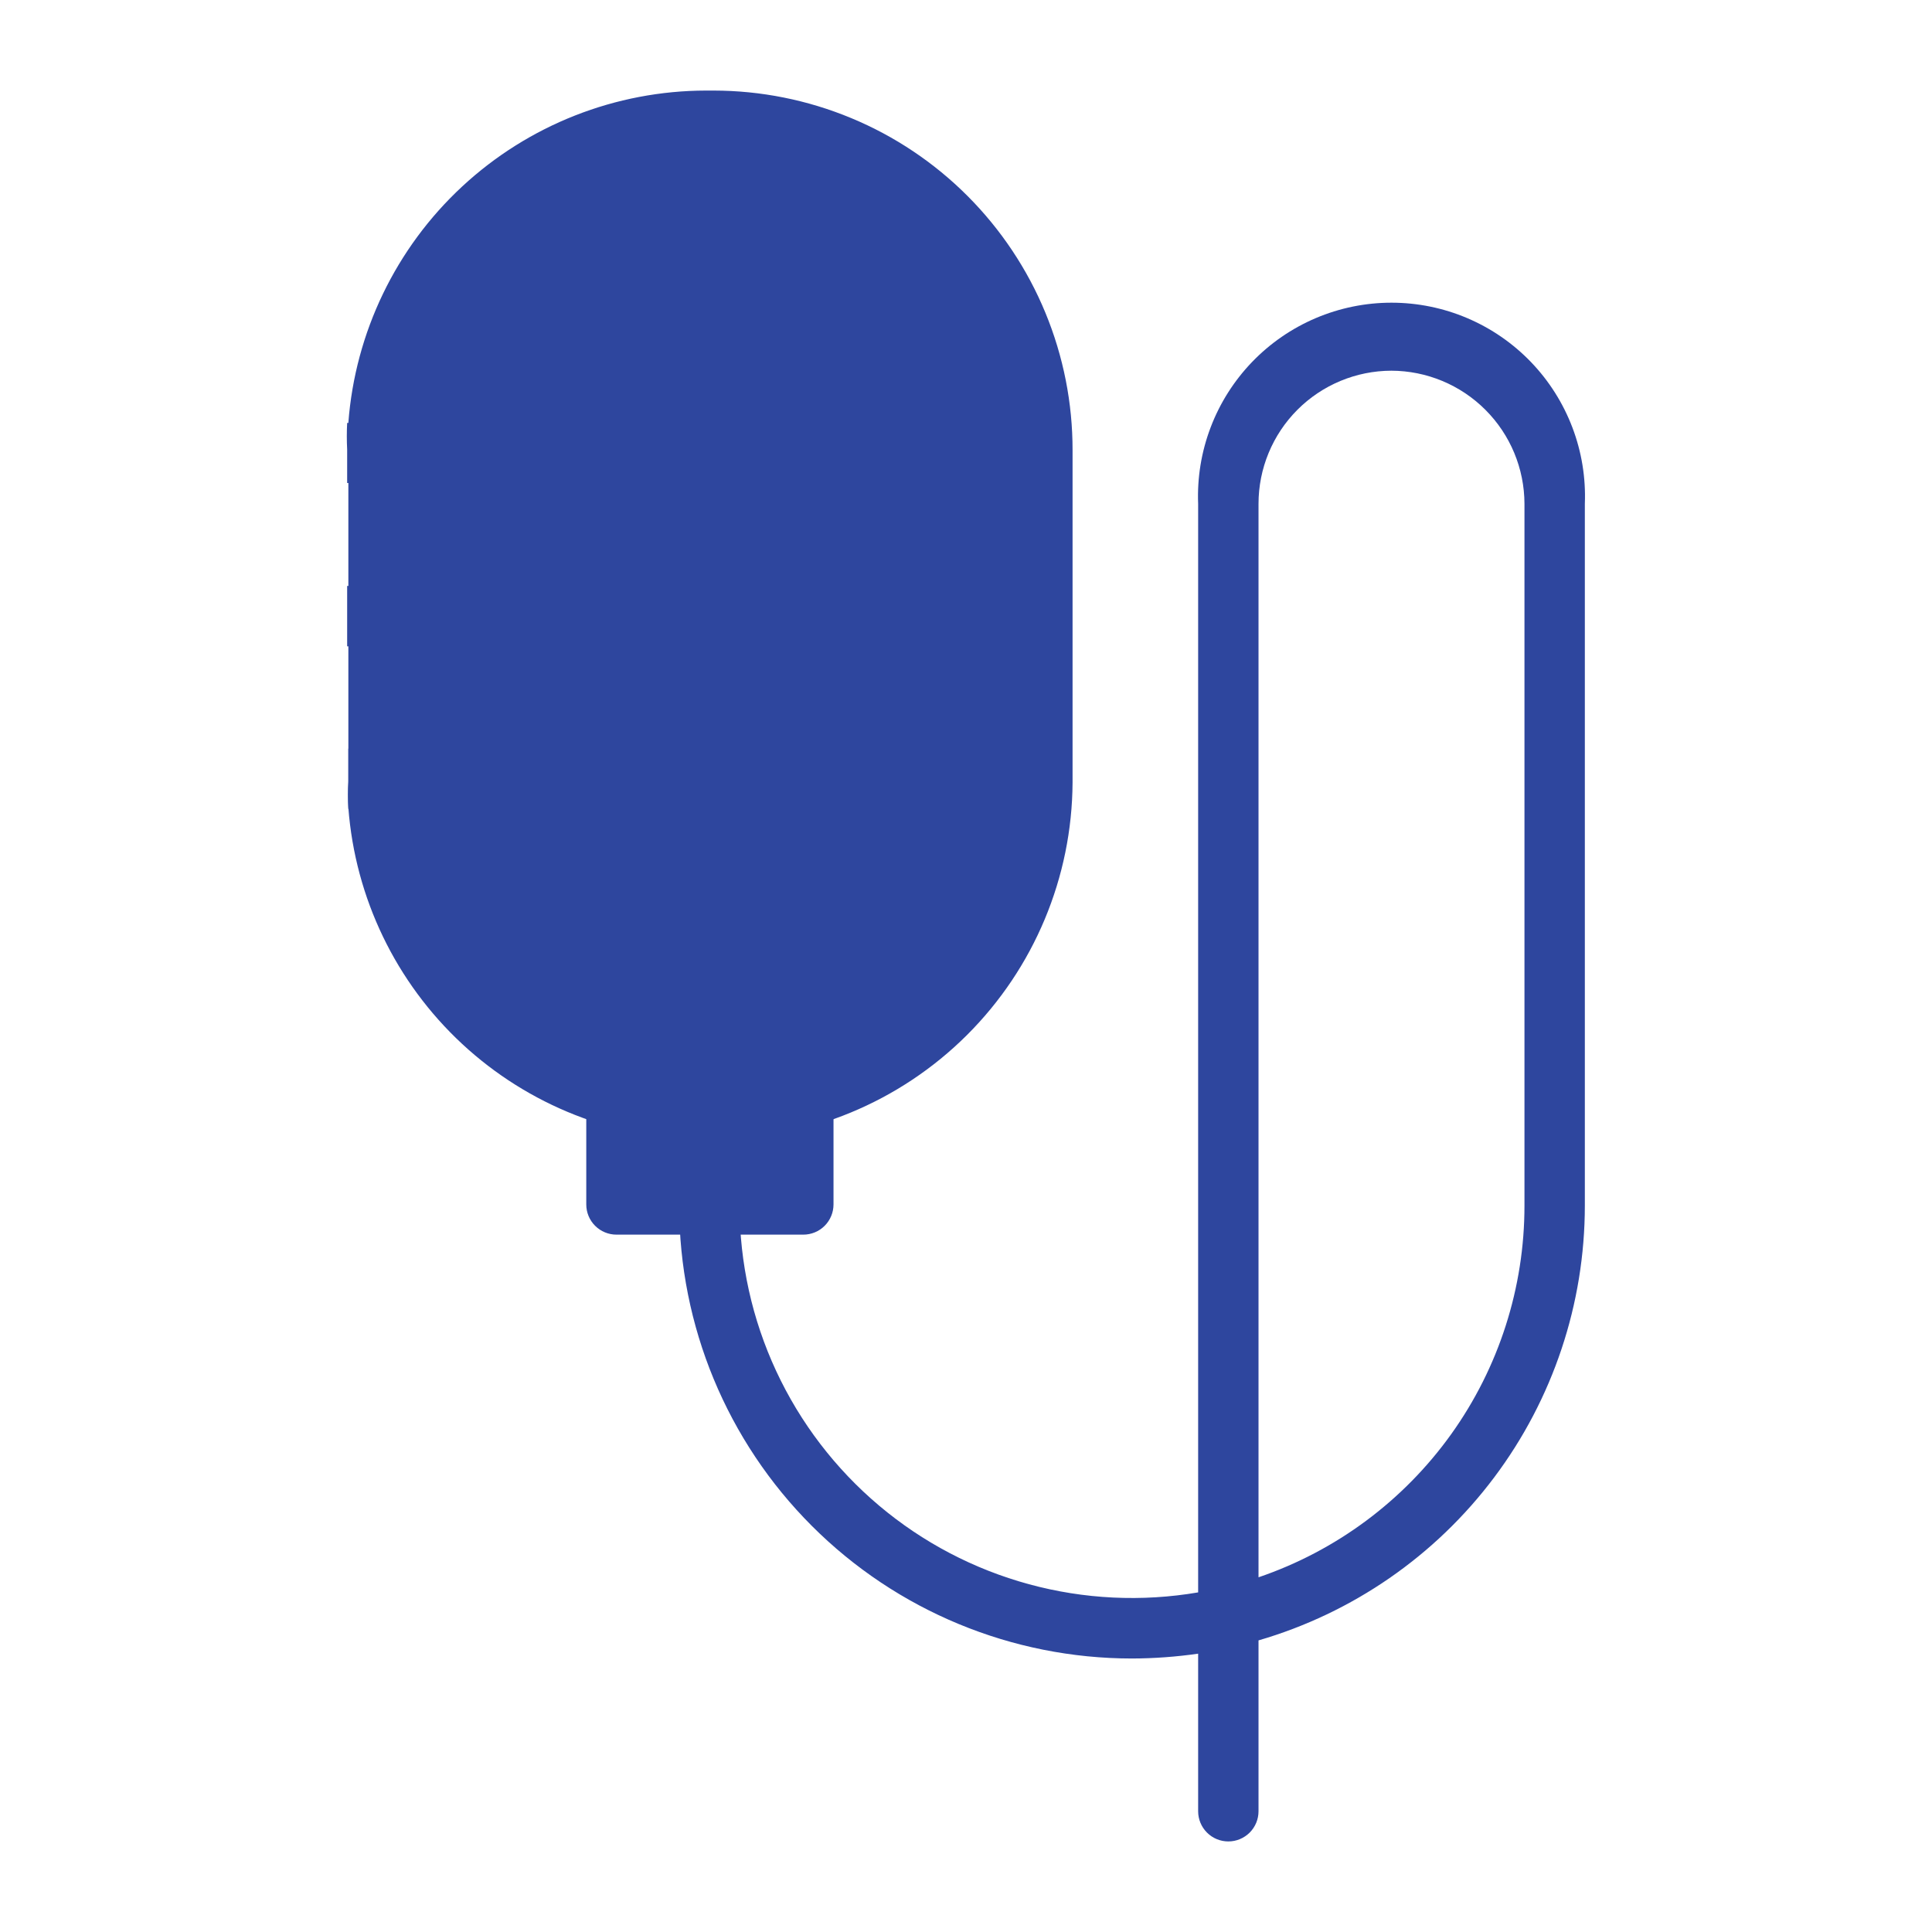
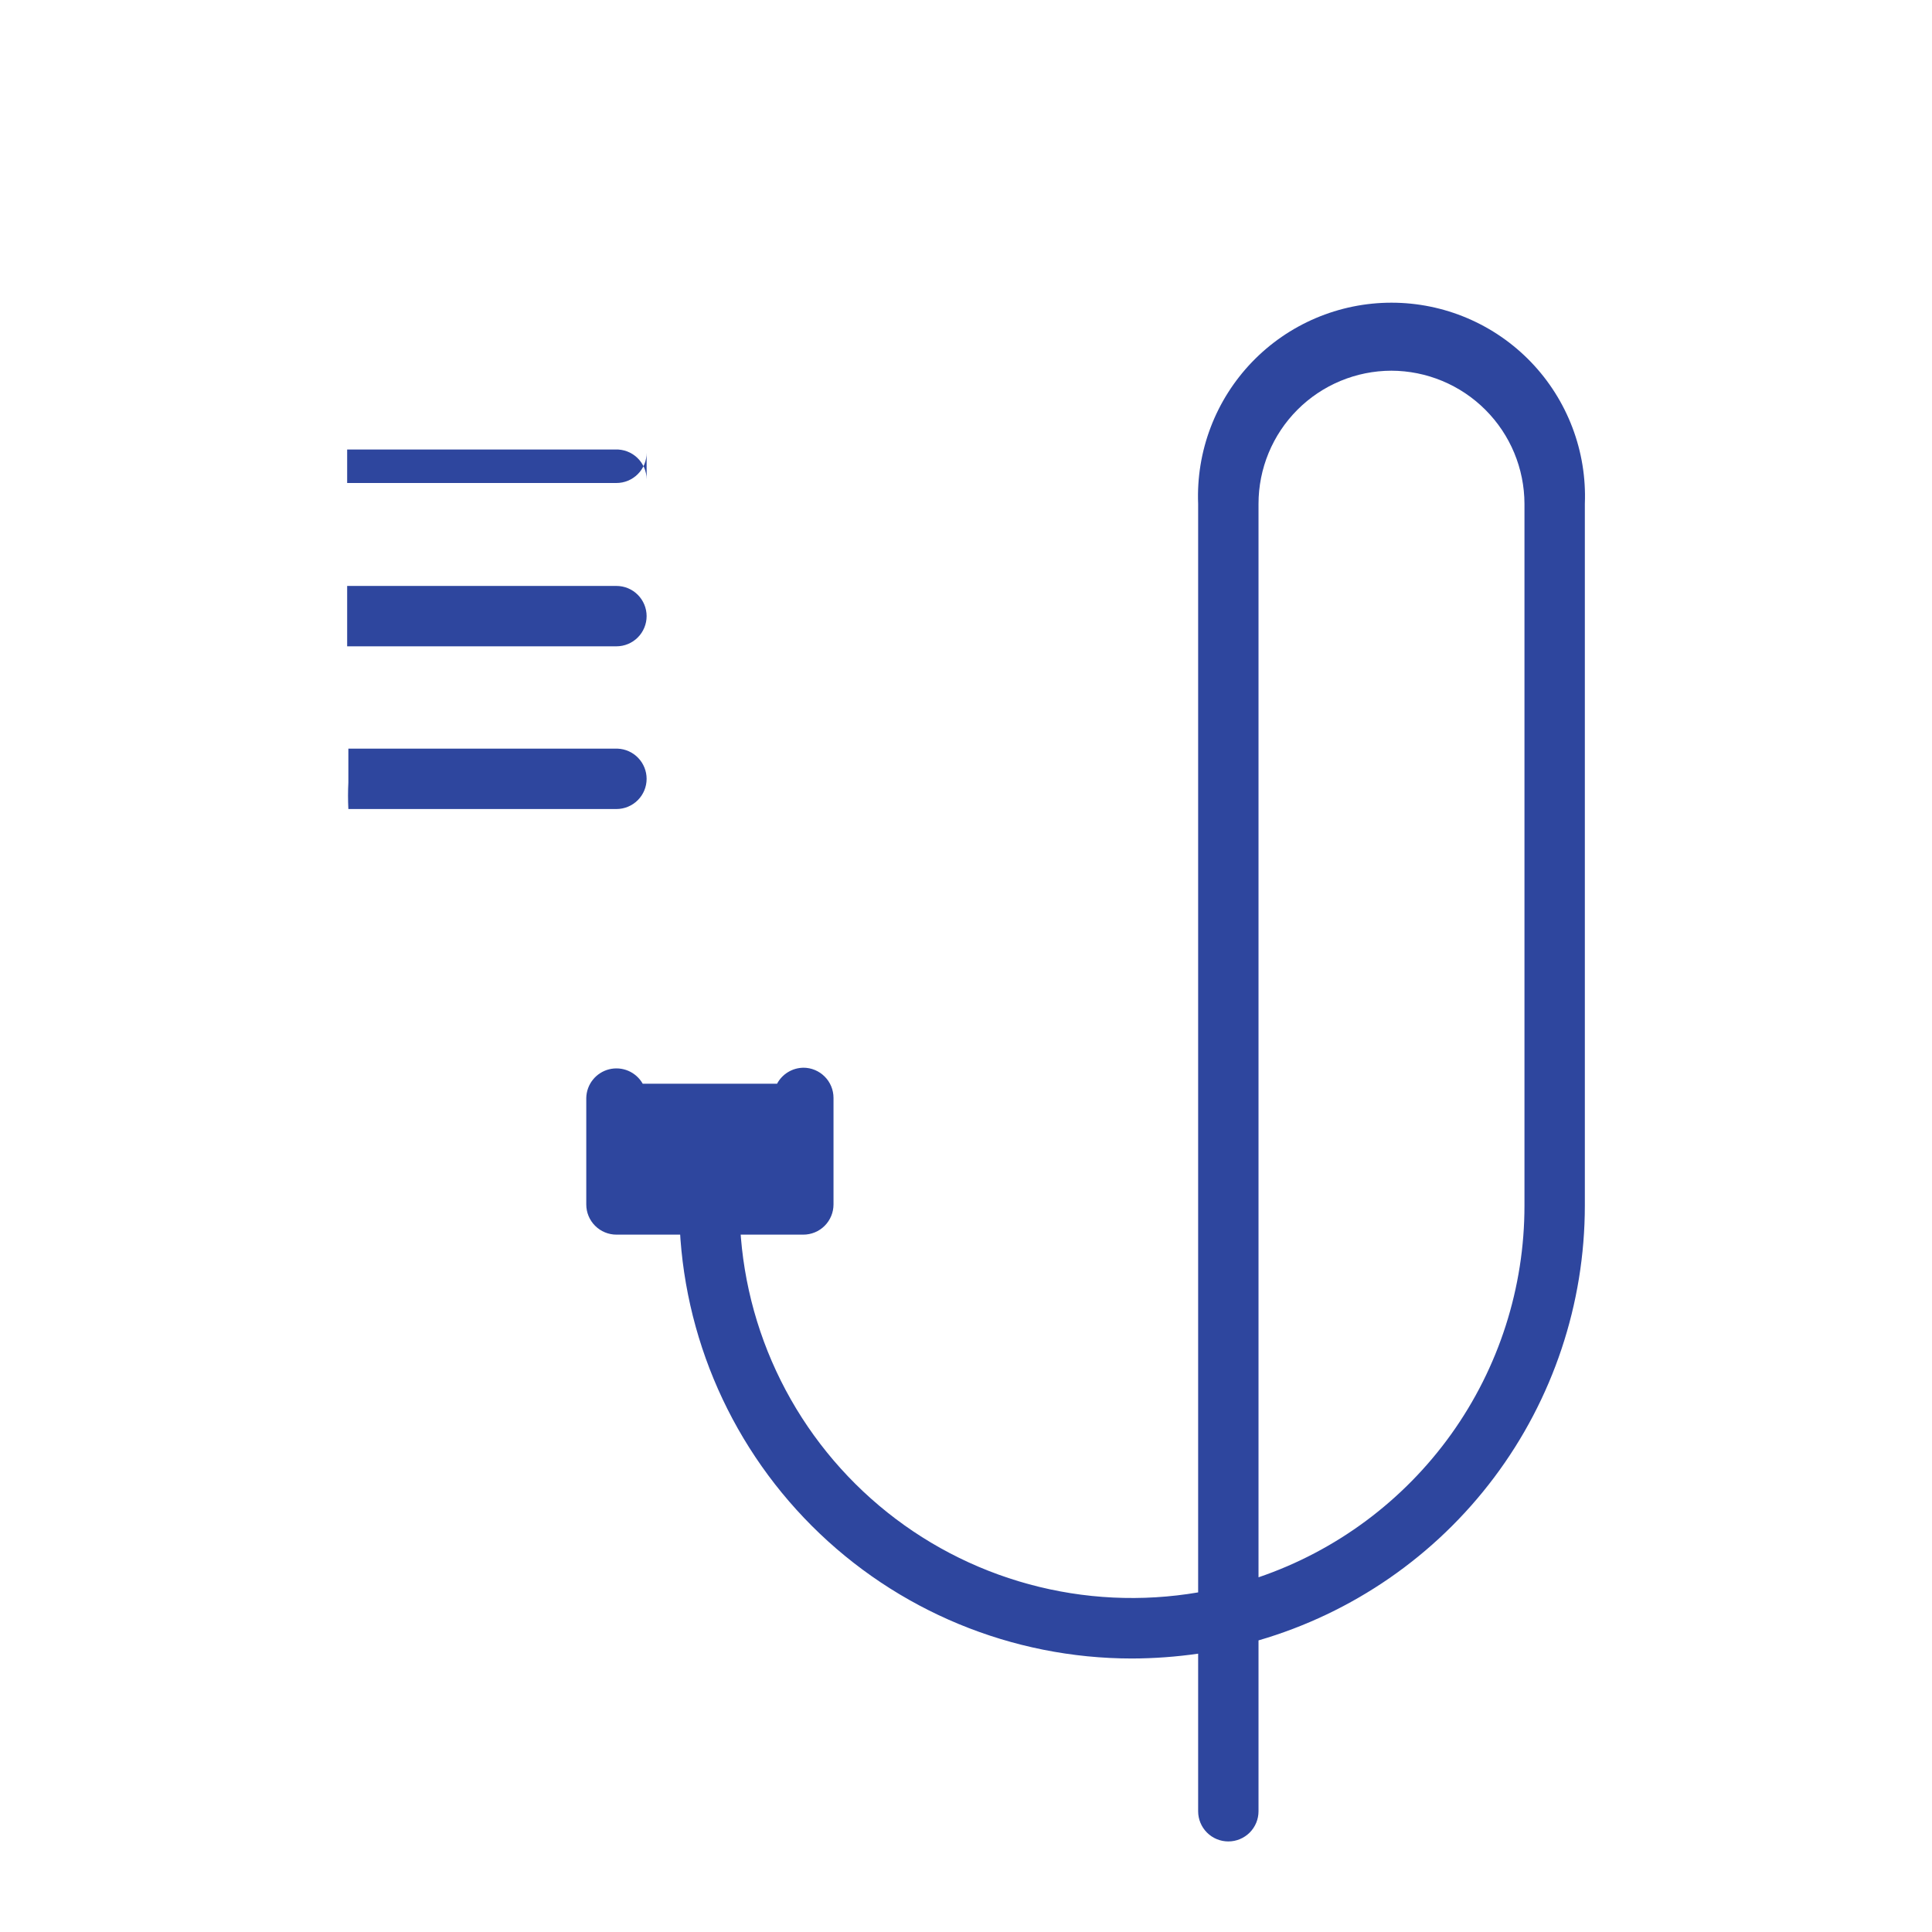
<svg xmlns="http://www.w3.org/2000/svg" width="64" height="64">
  <g>
    <title>background</title>
    <rect fill="none" id="canvas_background" height="514" width="514" y="-1" x="-1" />
  </g>
  <g>
    <title>Layer 1</title>
    <path id="svg_1" fill="#2e469e" d="m40.69,61c-0.265,0 -0.52,-0.105 -0.707,-0.293c-0.188,-0.188 -0.293,-0.442 -0.293,-0.707l0,-5.22c-0.725,0.104 -1.457,0.158 -2.19,0.16c-3.978,0 -7.794,-1.58 -10.607,-4.393c-2.813,-2.813 -4.393,-6.628 -4.393,-10.607c0,-0.265 0.105,-0.52 0.293,-0.707c0.188,-0.188 0.442,-0.293 0.707,-0.293c0.265,0 0.52,0.105 0.707,0.293c0.188,0.188 0.293,0.442 0.293,0.707c0.001,1.892 0.414,3.761 1.212,5.477c0.798,1.716 1.961,3.237 3.407,4.457c1.446,1.22 3.142,2.109 4.968,2.606c1.826,0.497 3.738,0.589 5.603,0.27l0,-36.06c-0.034,-0.862 0.106,-1.723 0.413,-2.53c0.306,-0.807 0.773,-1.543 1.371,-2.166c0.598,-0.622 1.316,-1.117 2.11,-1.455c0.794,-0.338 1.648,-0.512 2.511,-0.512c0.863,0 1.717,0.174 2.511,0.512c0.794,0.338 1.512,0.833 2.11,1.455c0.598,0.622 1.064,1.359 1.371,2.166c0.307,0.807 0.447,1.667 0.413,2.53l0,23.25c-0.001,3.247 -1.055,6.406 -3.004,9.002c-1.949,2.597 -4.688,4.491 -7.806,5.398l0,5.66c0,0.265 -0.105,0.52 -0.293,0.707c-0.188,0.188 -0.442,0.293 -0.707,0.293zm5.4,-48.72c-1.168,0.003 -2.287,0.468 -3.112,1.295c-0.825,0.827 -1.288,1.947 -1.288,3.115l0,35.56c2.57,-0.875 4.801,-2.533 6.382,-4.74c1.58,-2.208 2.429,-4.855 2.428,-7.57l0,-23.25c-0.003,-1.169 -0.468,-2.289 -1.295,-3.115c-0.826,-0.827 -1.947,-1.292 -3.115,-1.295l0,0z" />
    <path id="svg_2" fill="#2e469e" d="m26.61,35.37c-0.179,0.002 -0.354,0.053 -0.507,0.146c-0.153,0.093 -0.278,0.226 -0.362,0.384l-4.45,0c-0.108,-0.191 -0.275,-0.34 -0.476,-0.427c-0.201,-0.086 -0.425,-0.104 -0.638,-0.051c-0.212,0.053 -0.401,0.175 -0.538,0.346c-0.137,0.171 -0.213,0.382 -0.218,0.601l0,3.53c0,0.265 0.105,0.52 0.293,0.707c0.188,0.188 0.442,0.293 0.707,0.293l6.19,0c0.265,0 0.52,-0.105 0.707,-0.293c0.188,-0.188 0.293,-0.442 0.293,-0.707l0,-3.53c0,-0.265 -0.105,-0.52 -0.293,-0.707c-0.188,-0.188 -0.442,-0.293 -0.707,-0.293z" />
-     <path id="svg_3" fill="#2e469e" d="m23.64,3l-0.25,0c-2.998,0.004 -5.883,1.139 -8.08,3.178c-2.197,2.039 -3.543,4.833 -3.77,7.822c-0.015,0.293 -0.015,0.587 0,0.88l0,11c-0.015,0.293 -0.015,0.587 0,0.88c0.227,2.989 1.573,5.782 3.77,7.822c2.197,2.039 5.082,3.174 8.08,3.178l0.25,0c3.144,-0.003 6.159,-1.249 8.387,-3.468c2.228,-2.219 3.487,-5.228 3.503,-8.372l0,-11c0.003,-1.564 -0.303,-3.112 -0.899,-4.558c-0.596,-1.445 -1.472,-2.759 -2.576,-3.866c-1.104,-1.107 -2.416,-1.986 -3.86,-2.585c-1.444,-0.6 -2.992,-0.909 -4.556,-0.911l0,0z" />
-     <path id="svg_4" fill="#2e469e" d="m21.42,15c0,0.265 -0.105,0.52 -0.293,0.707c-0.188,0.188 -0.442,0.293 -0.707,0.293l-8.92,0l0,-1.11c-0.015,-0.293 -0.015,-0.587 0,-0.88l8.88,0c0.134,-0.005 0.267,0.016 0.393,0.063c0.125,0.047 0.24,0.119 0.337,0.211c0.097,0.092 0.174,0.203 0.228,0.326c0.053,0.123 0.082,0.255 0.083,0.389z" />
+     <path id="svg_4" fill="#2e469e" d="m21.42,15c0,0.265 -0.105,0.52 -0.293,0.707c-0.188,0.188 -0.442,0.293 -0.707,0.293l-8.92,0l0,-1.11l8.88,0c0.134,-0.005 0.267,0.016 0.393,0.063c0.125,0.047 0.24,0.119 0.337,0.211c0.097,0.092 0.174,0.203 0.228,0.326c0.053,0.123 0.082,0.255 0.083,0.389z" />
    <path id="svg_5" fill="#2e469e" d="m21.42,20.41c0,0.265 -0.105,0.519 -0.293,0.707c-0.188,0.188 -0.442,0.293 -0.707,0.293l-8.92,0l0,-2l8.92,0c0.265,0 0.52,0.105 0.707,0.293c0.188,0.188 0.293,0.442 0.293,0.707z" />
    <path id="svg_6" fill="#2e469e" d="m21.42,25.8c0,0.265 -0.105,0.52 -0.293,0.707c-0.188,0.188 -0.442,0.293 -0.707,0.293l-8.88,0c-0.015,-0.293 -0.015,-0.587 0,-0.88l0,-1.12l8.92,0c0.258,0.01 0.502,0.12 0.681,0.307c0.179,0.186 0.279,0.435 0.279,0.693z" />
  </g>
</svg>